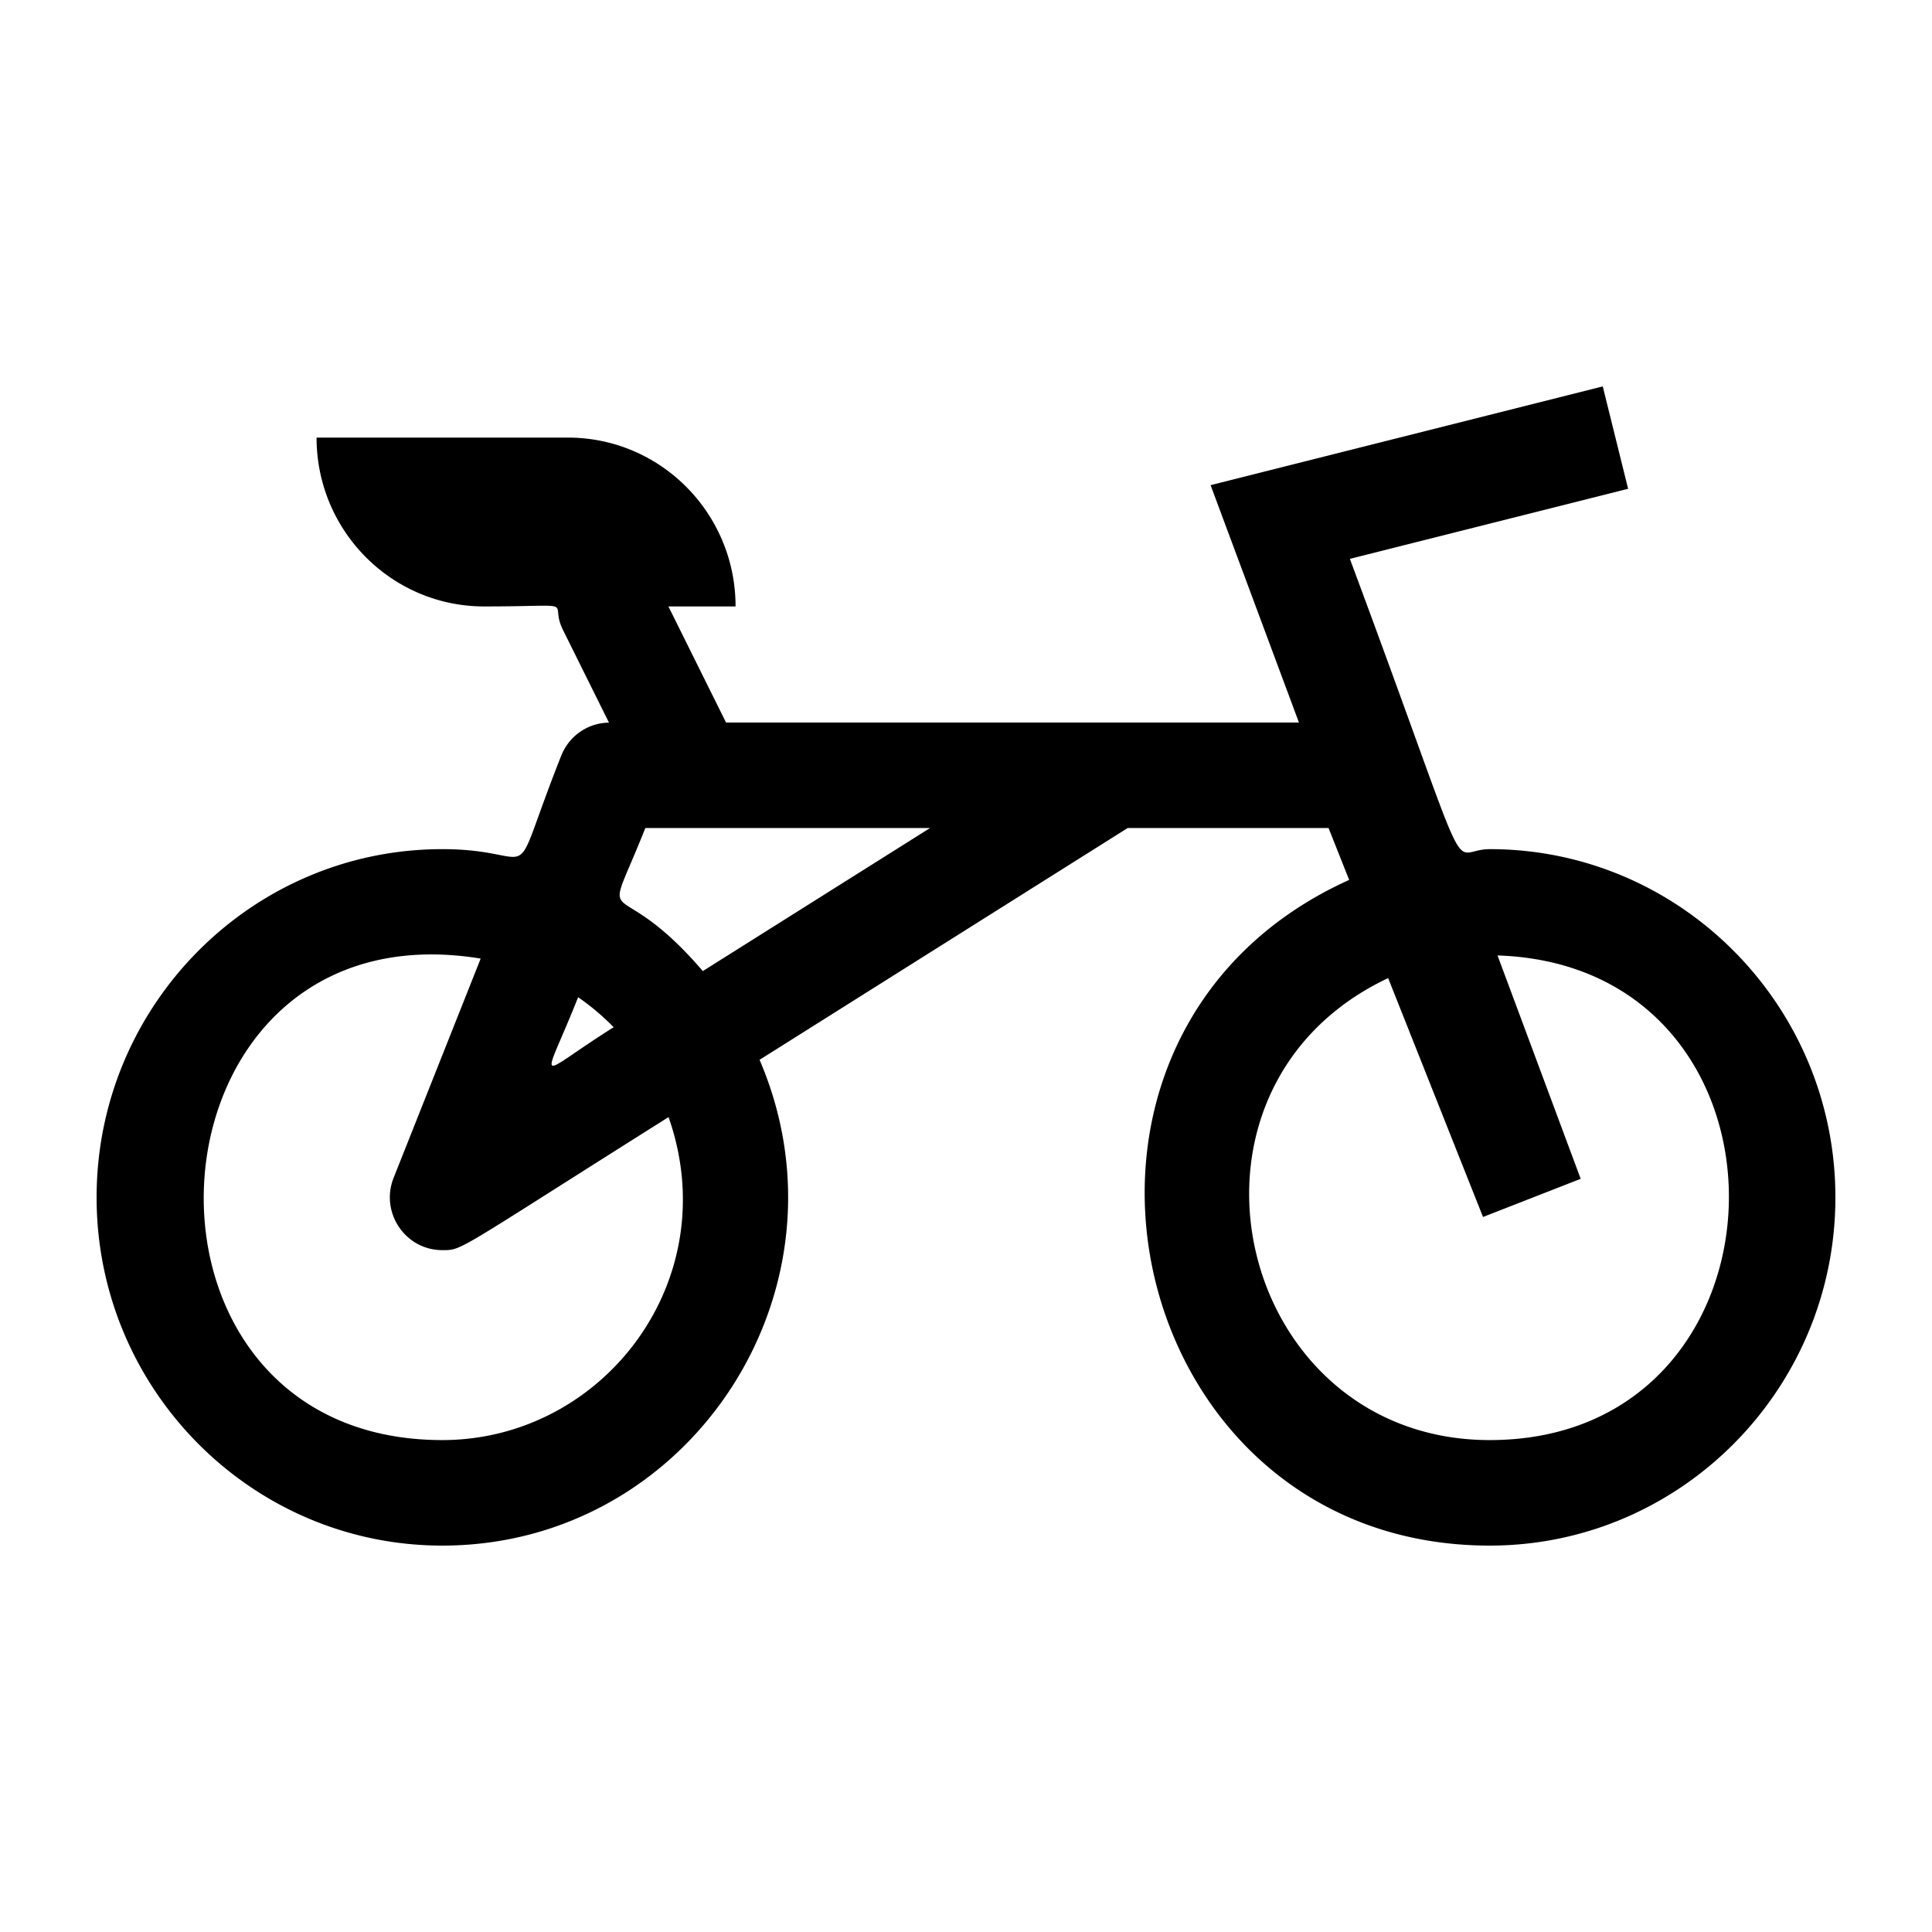
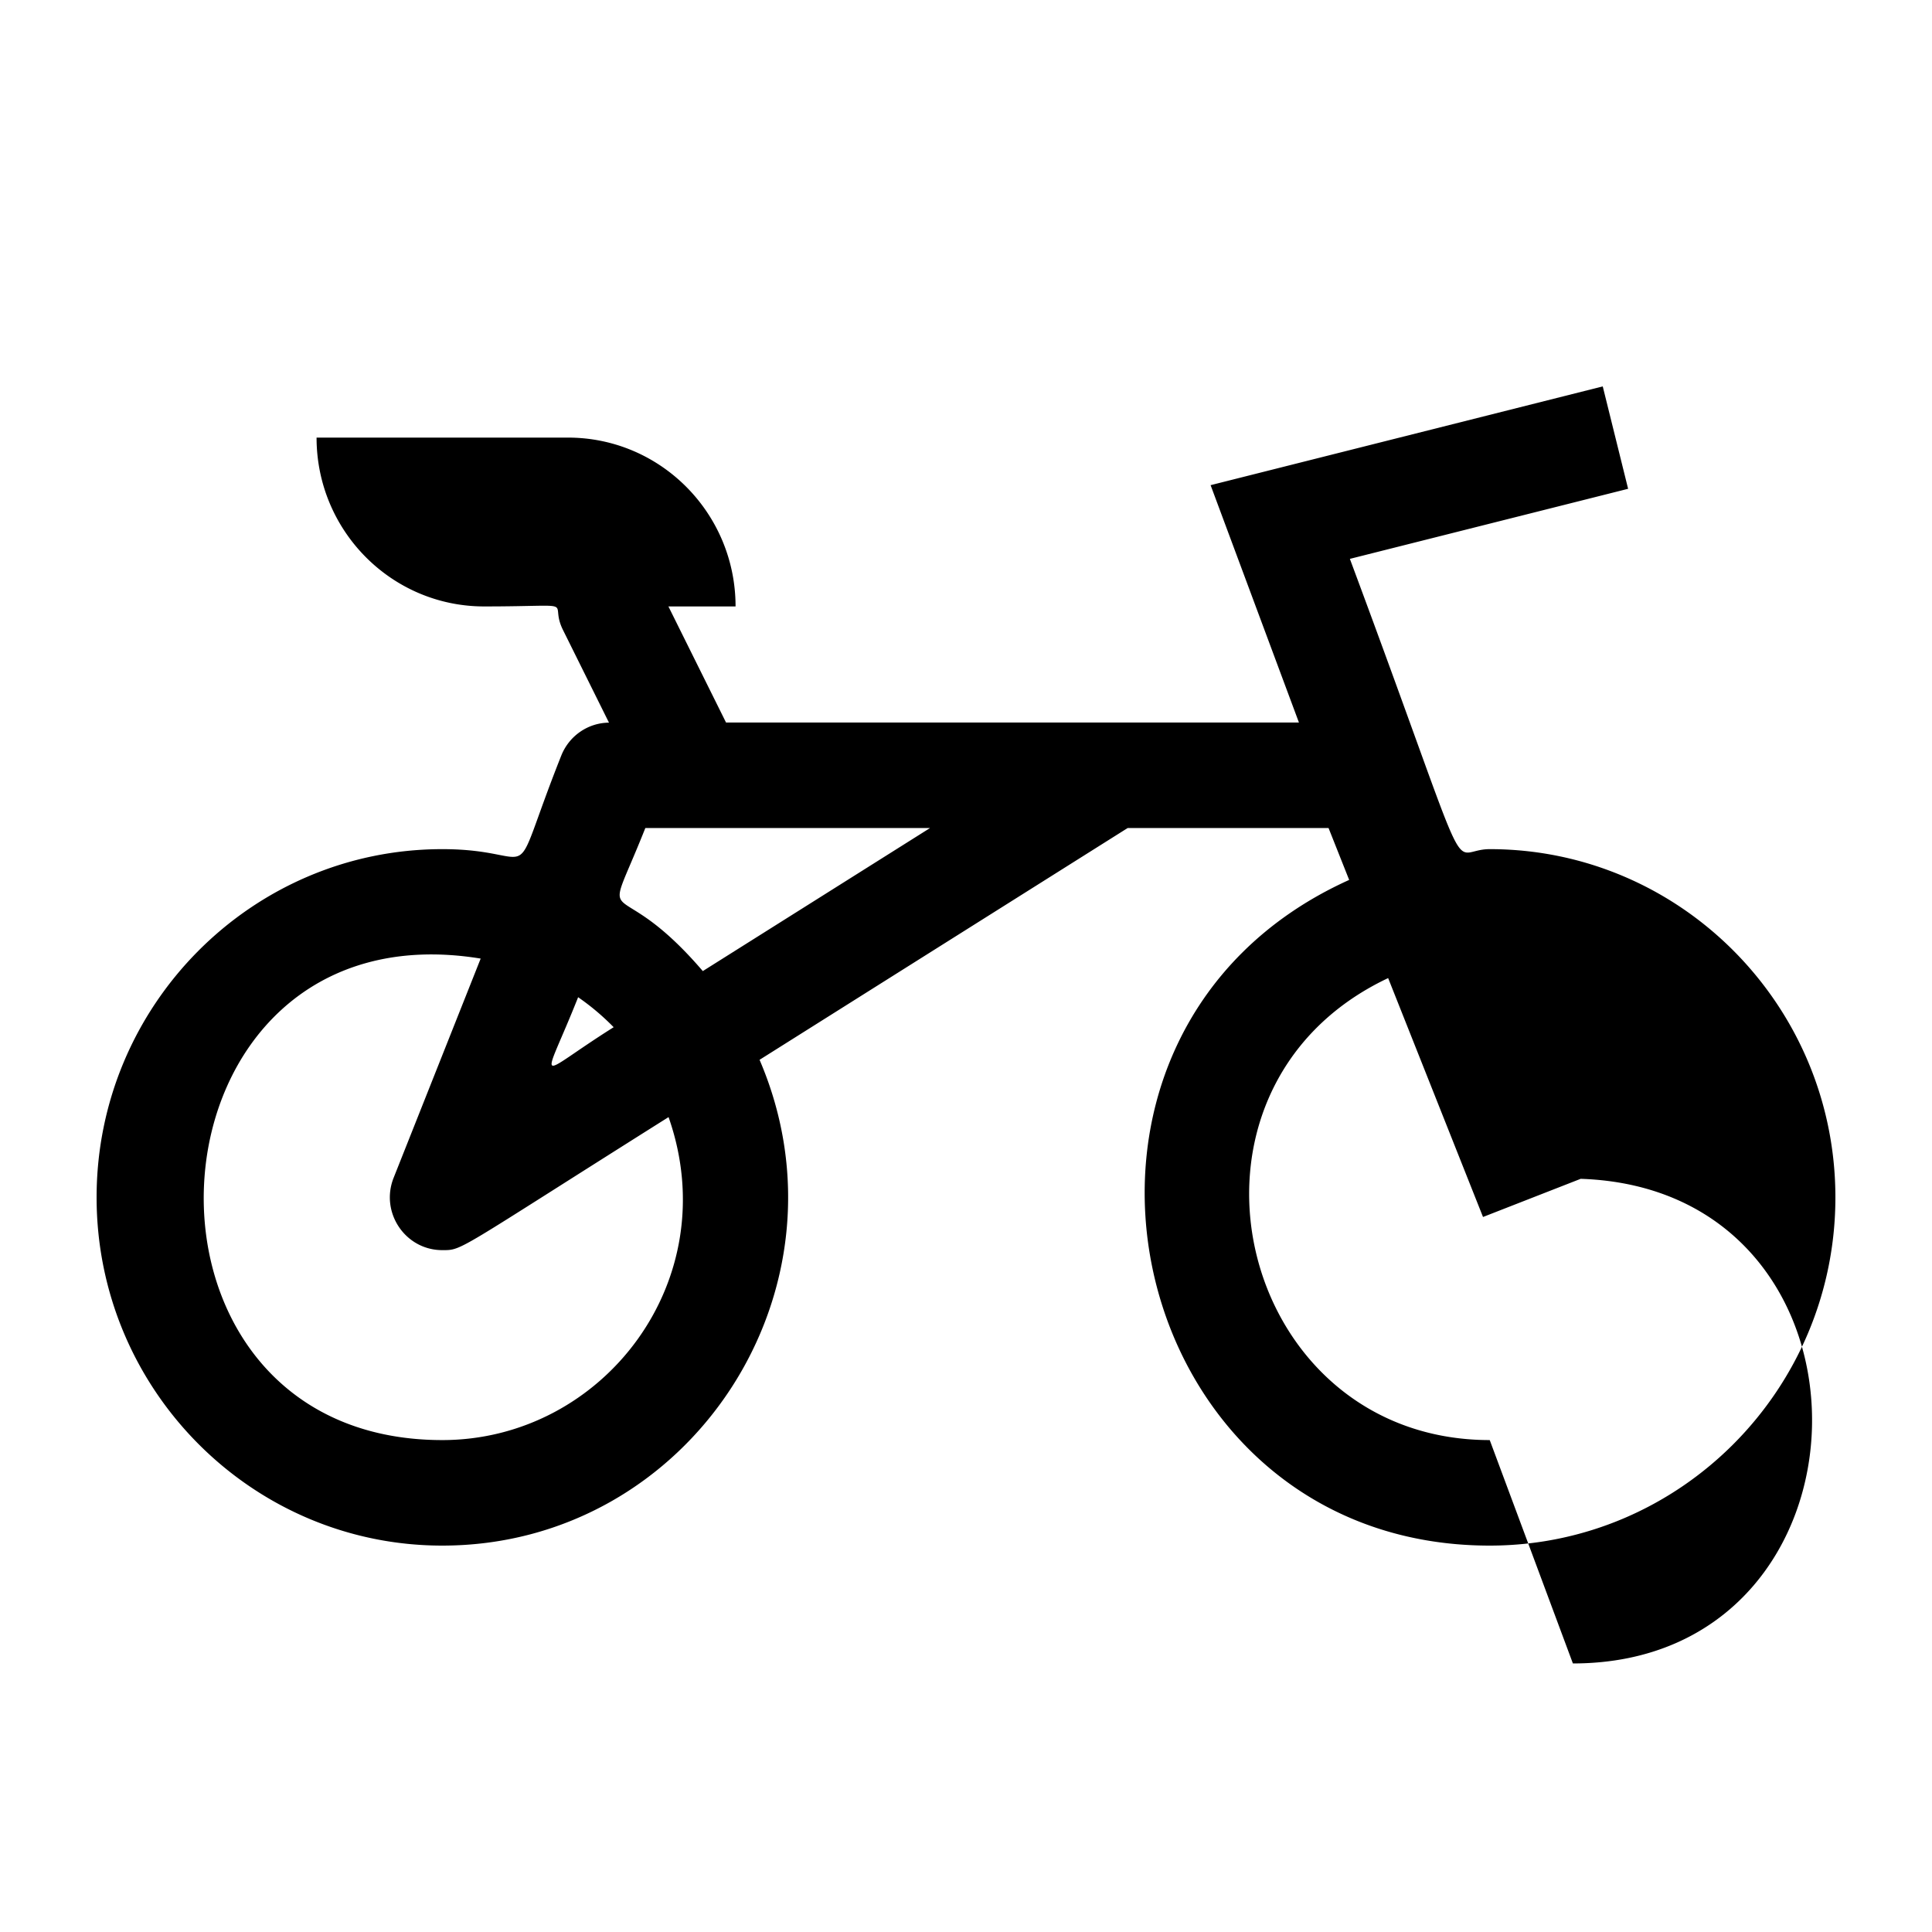
<svg xmlns="http://www.w3.org/2000/svg" viewBox="0 0 200 200" fill="currentColor">
-   <path d="M154.217 87.903c-4.56 0-1.105 5.869-14.478-30.049l28.803-7.254l-2.626-10.6l-40.595 10.224l9.144 24.57H75.158l-5.964-12.016h6.951c0-9.653-7.767-17.478-17.349-17.478H32.771c0 9.653 7.768 17.478 17.349 17.478c10.281 0 6.581-.744 8.162 2.441l4.759 9.589c-2.178.019-4.131 1.372-4.941 3.417c-5.799 14.606-1.633 9.678-12.317 9.678c-19.73 0-35.783 16.172-35.783 36.048S26.053 160 45.783 160c25.645 0 43.033-26.543 32.847-50.289l38.105-23.993h20.797l2.133 5.371C104.386 107.015 115.922 160 154.217 160c19.73 0 35.783-16.172 35.783-36.049s-16.053-36.048-35.783-36.048zm-94.369 15.329a25.14 25.14 0 0 1 3.678 3.104c-8.299 5.225-7.441 6.37-3.678-3.104zm-14.065 45.844c-35.213 0-31.766-55.684 3.977-49.844l-9.009 22.688c-1.427 3.586 1.203 7.493 5.032 7.493c2.136 0 1.243.198 23.427-13.771c5.935 16.906-6.774 33.434-23.427 33.434zm26.972-48.55c-9.427-10.999-10.622-3.045-5.95-14.808h29.472l-23.522 14.808zm81.462 48.55c-26.286 0-34.856-36.327-10.516-47.825l9.821 24.731l10.111-3.951l-8.609-23.123c32.535 1.072 31.595 50.168-.807 50.168z" />
+   <path d="M154.217 87.903c-4.56 0-1.105 5.869-14.478-30.049l28.803-7.254l-2.626-10.6l-40.595 10.224l9.144 24.57H75.158l-5.964-12.016h6.951c0-9.653-7.767-17.478-17.349-17.478H32.771c0 9.653 7.768 17.478 17.349 17.478c10.281 0 6.581-.744 8.162 2.441l4.759 9.589c-2.178.019-4.131 1.372-4.941 3.417c-5.799 14.606-1.633 9.678-12.317 9.678c-19.73 0-35.783 16.172-35.783 36.048S26.053 160 45.783 160c25.645 0 43.033-26.543 32.847-50.289l38.105-23.993h20.797l2.133 5.371C104.386 107.015 115.922 160 154.217 160c19.73 0 35.783-16.172 35.783-36.049s-16.053-36.048-35.783-36.048zm-94.369 15.329a25.14 25.14 0 0 1 3.678 3.104c-8.299 5.225-7.441 6.37-3.678-3.104zm-14.065 45.844c-35.213 0-31.766-55.684 3.977-49.844l-9.009 22.688c-1.427 3.586 1.203 7.493 5.032 7.493c2.136 0 1.243.198 23.427-13.771c5.935 16.906-6.774 33.434-23.427 33.434zm26.972-48.55c-9.427-10.999-10.622-3.045-5.95-14.808h29.472l-23.522 14.808zm81.462 48.55c-26.286 0-34.856-36.327-10.516-47.825l9.821 24.731l10.111-3.951c32.535 1.072 31.595 50.168-.807 50.168z" />
</svg>